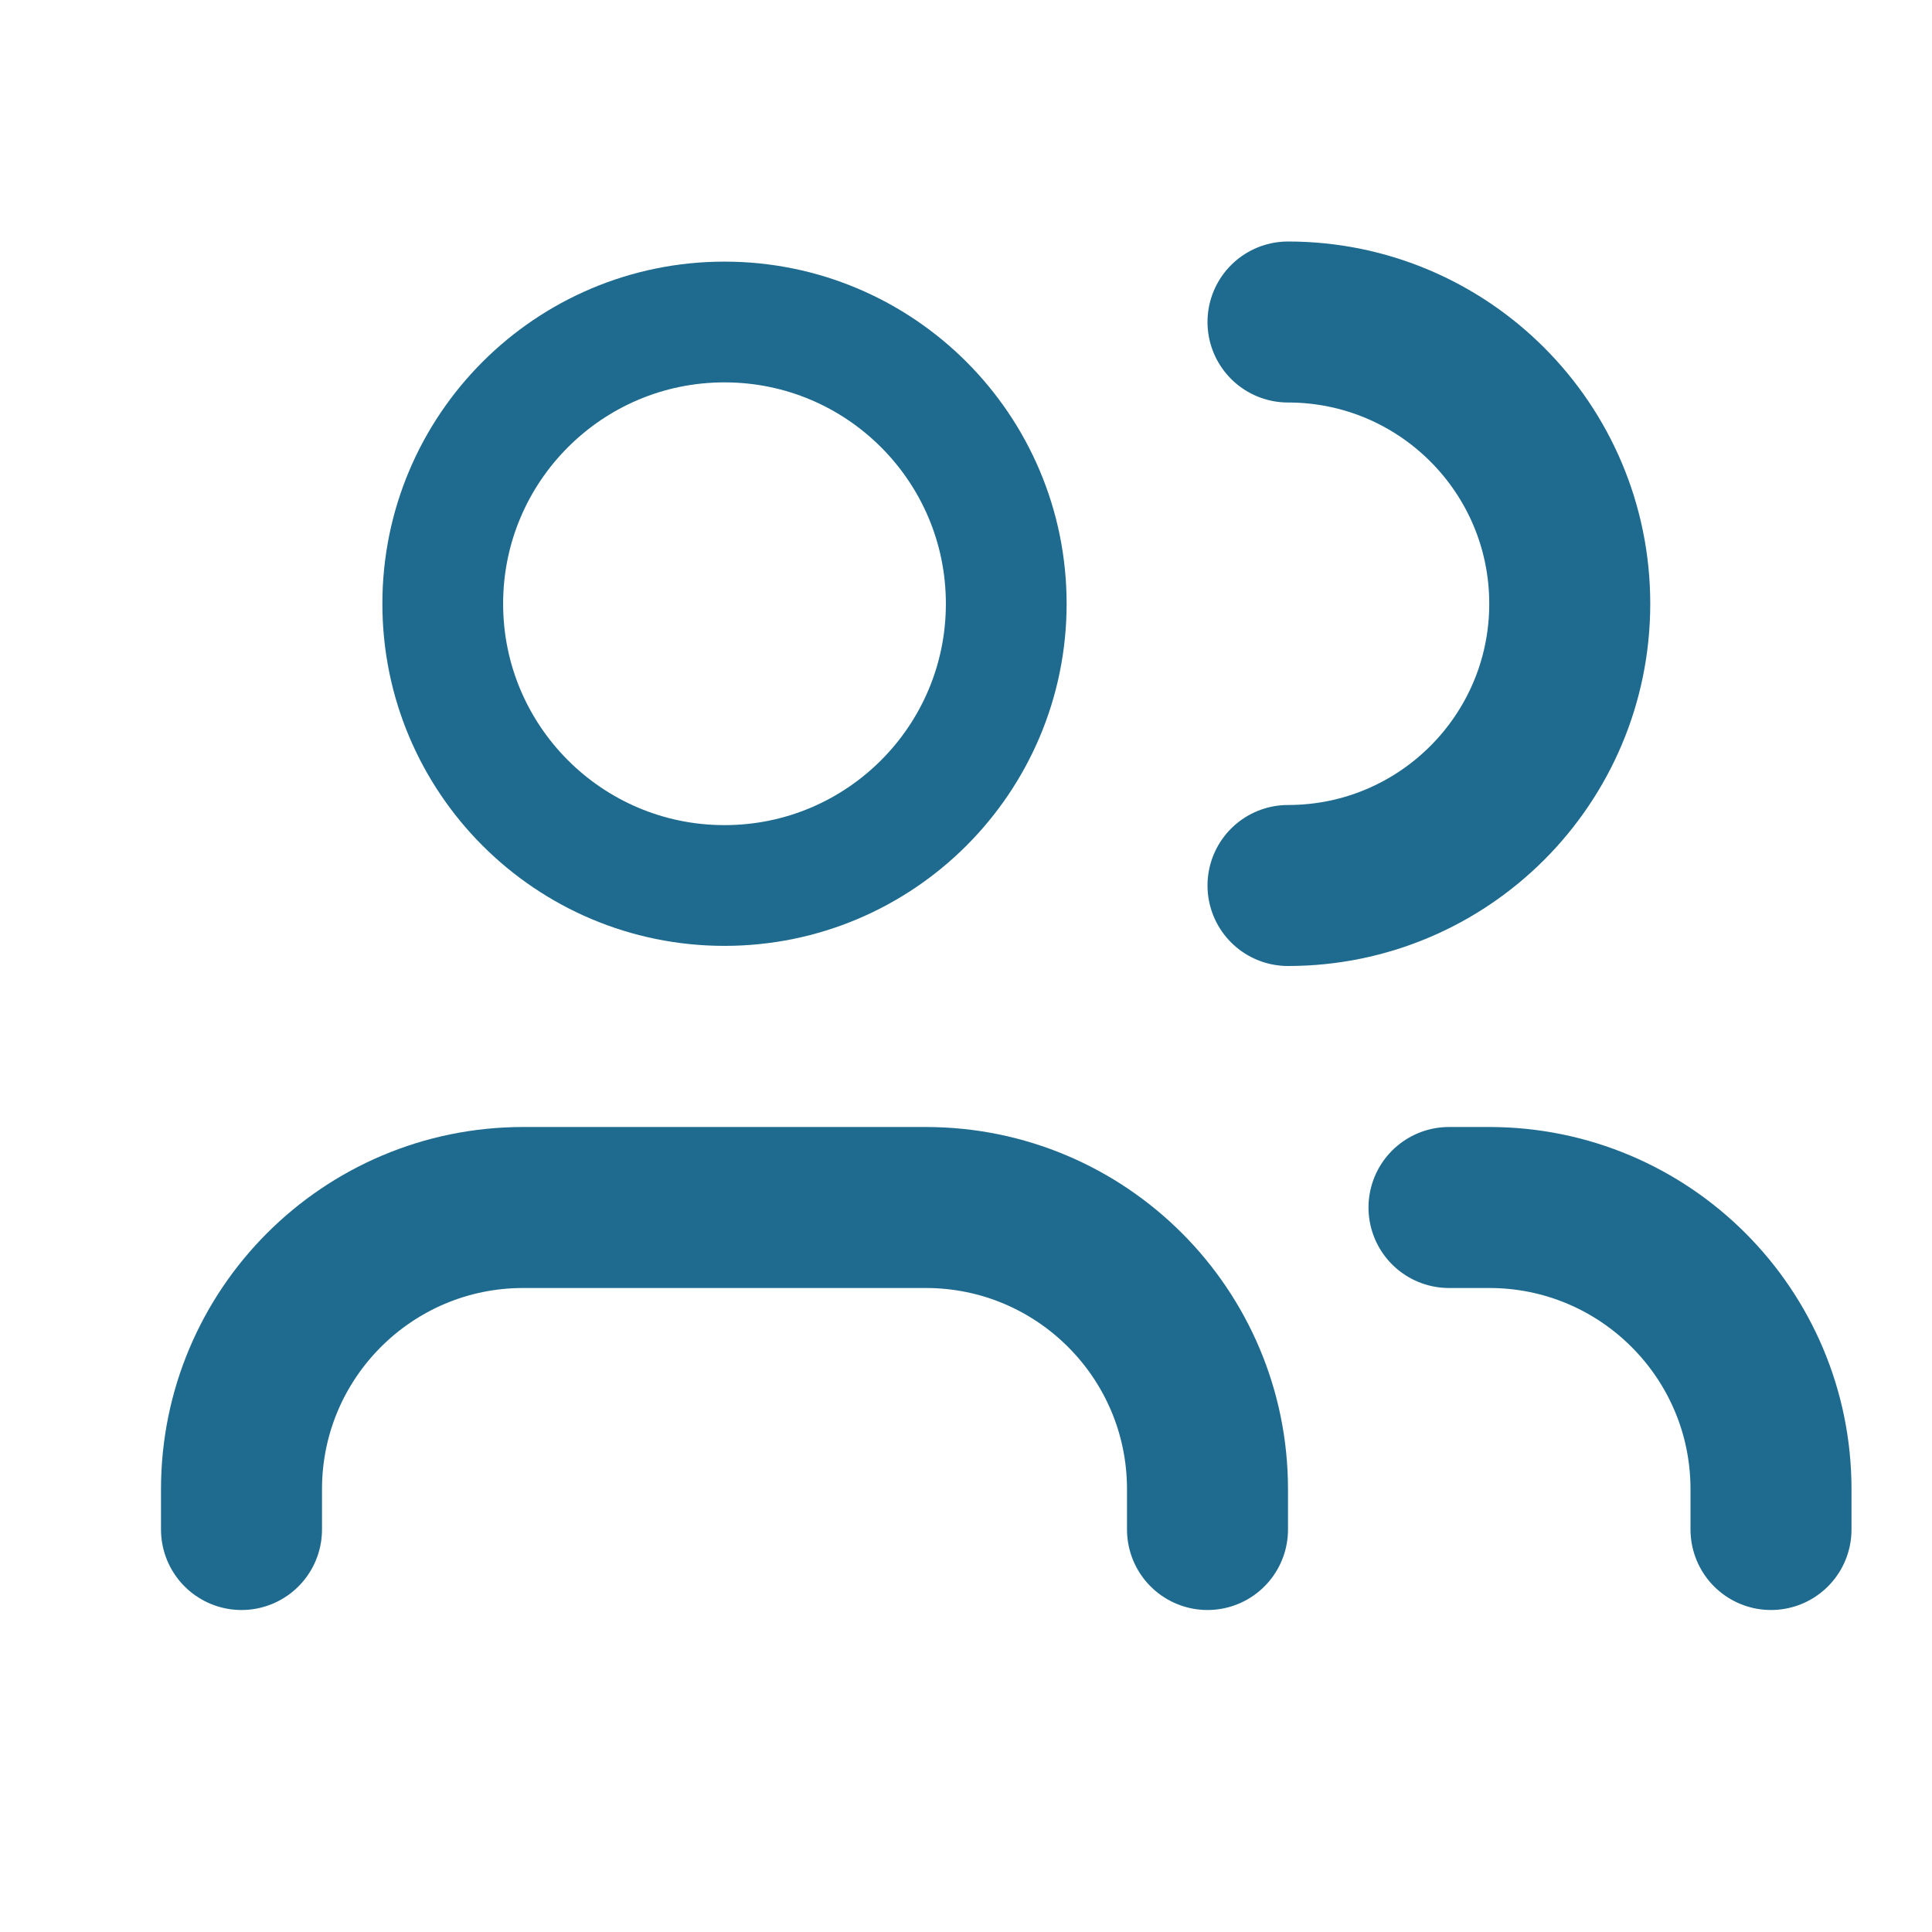
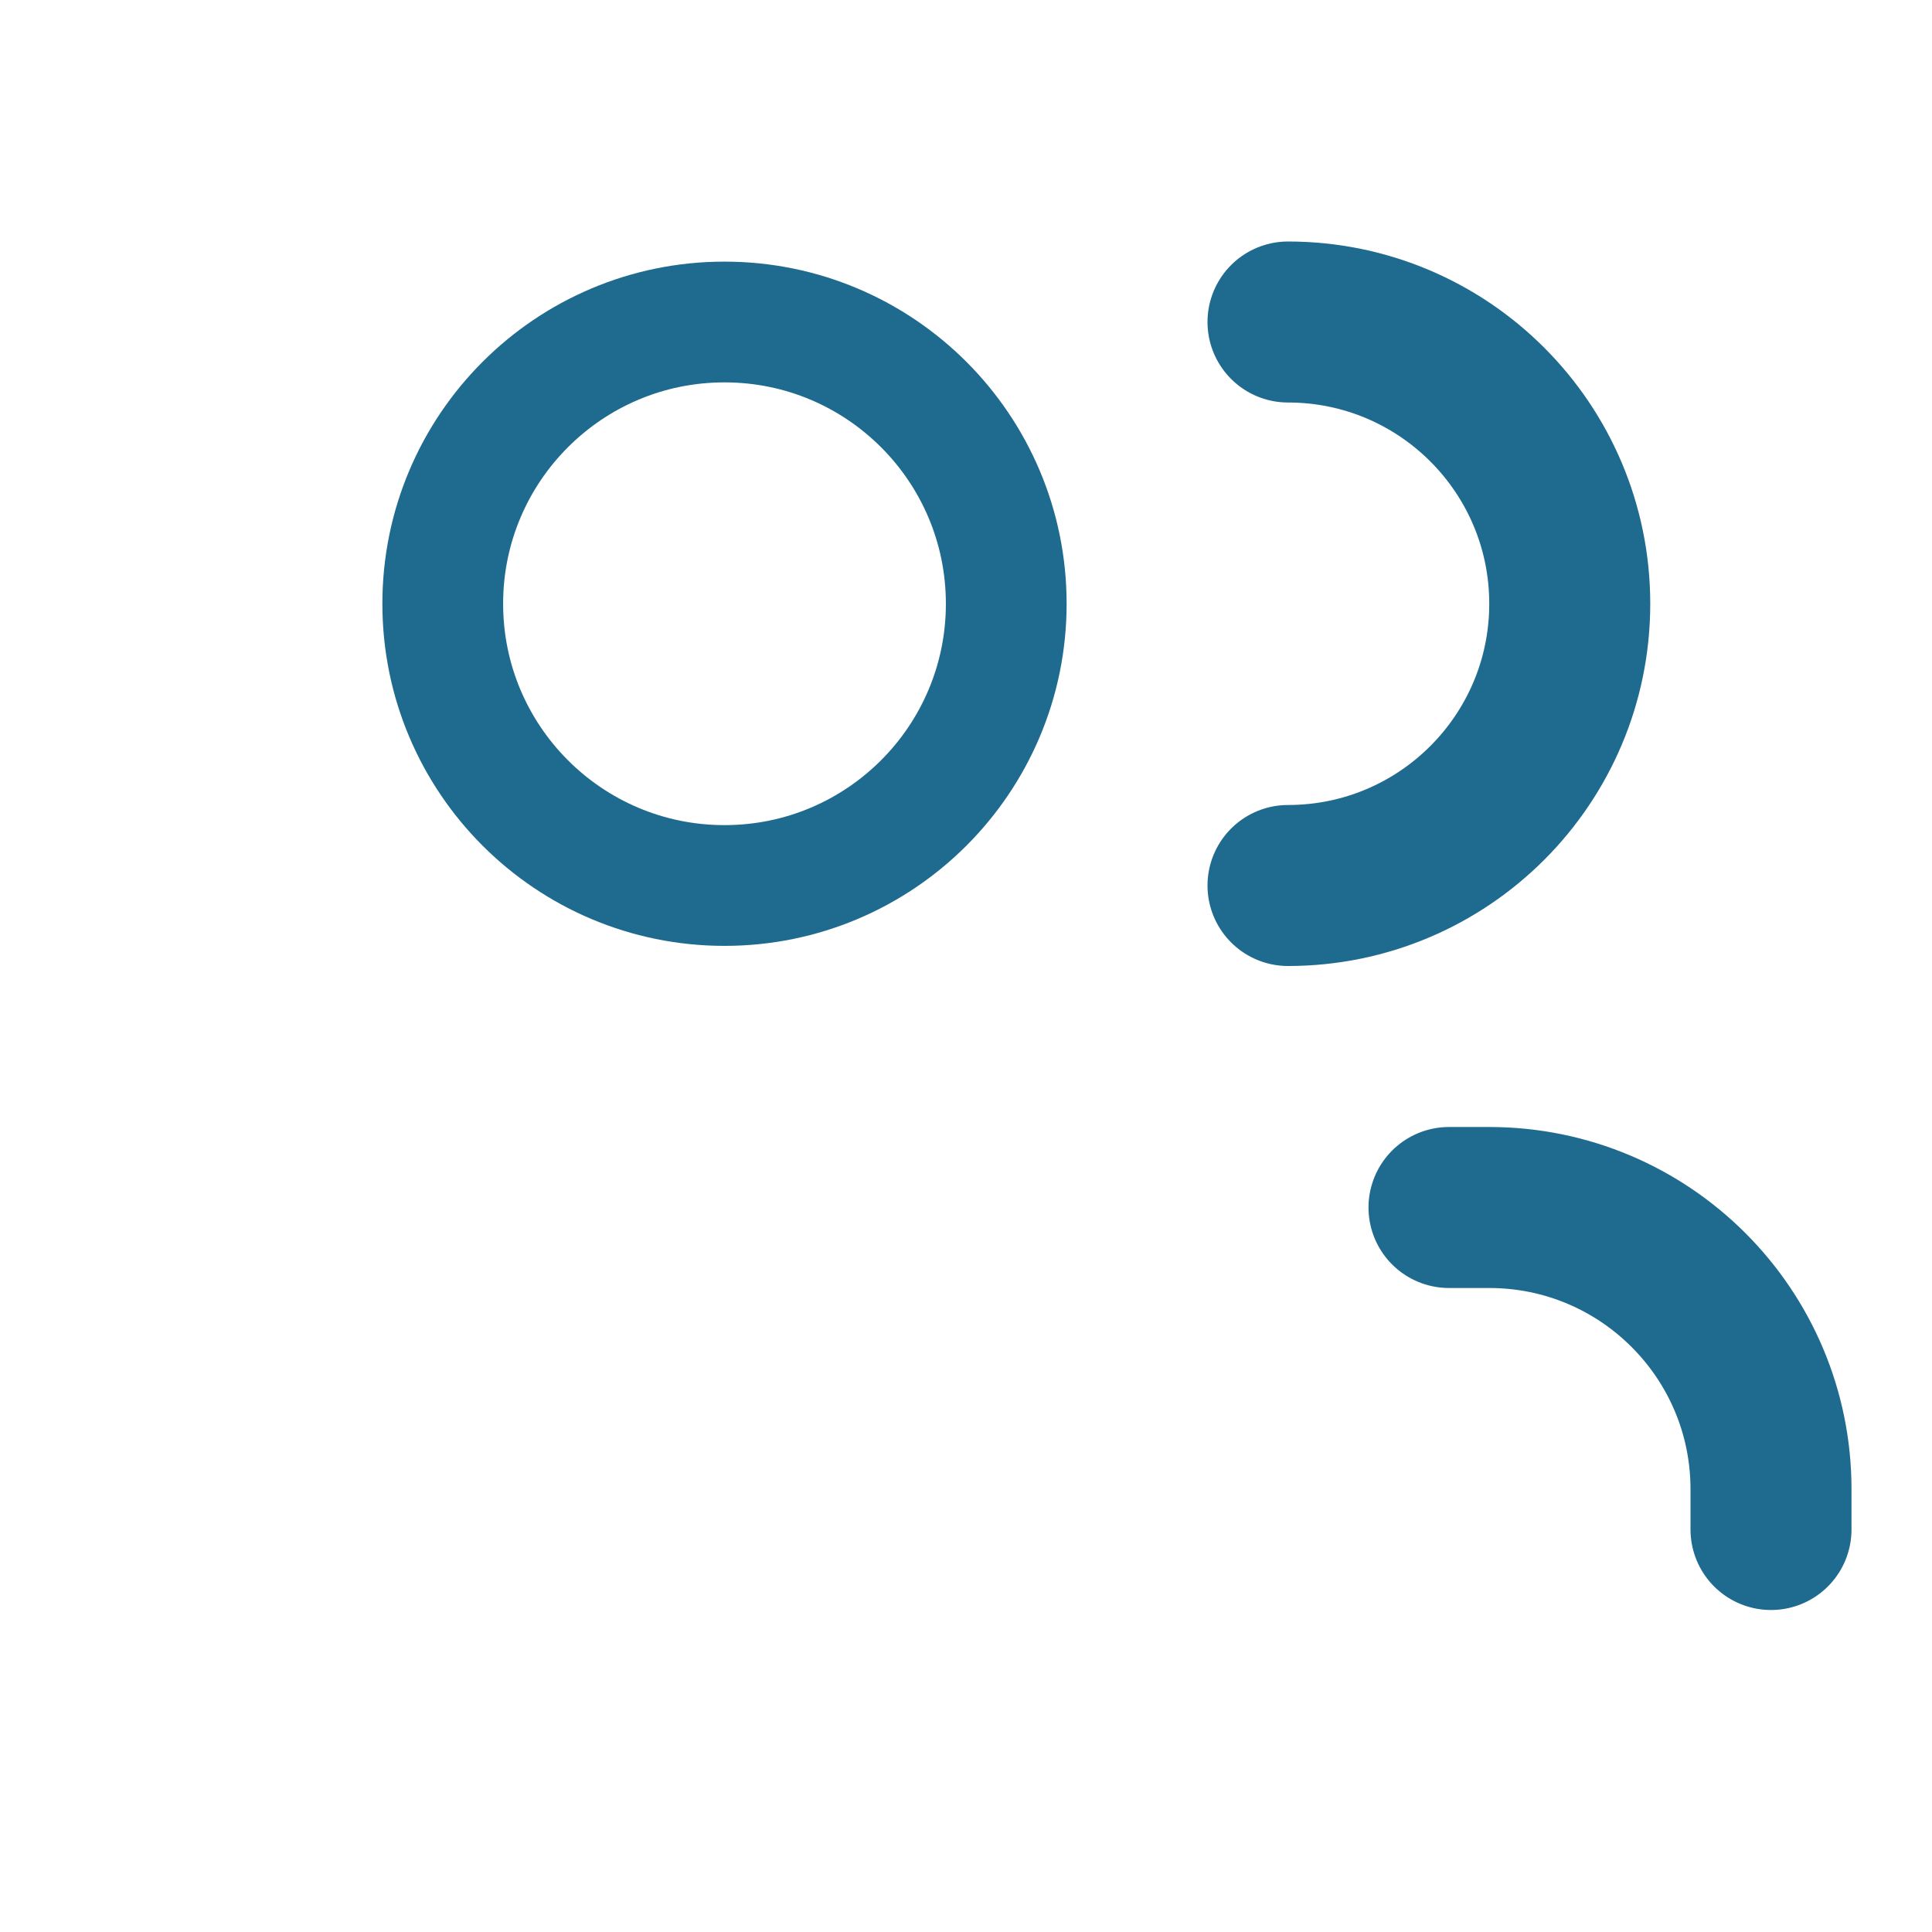
<svg xmlns="http://www.w3.org/2000/svg" width="24" height="24" viewBox="0 0 24 24" fill="none">
-   <path d="M15 19V18.5C15 16.567 13.433 15 11.5 15H6.5C4.567 15 3 16.567 3 18.5V19" stroke="#1E6B8F" stroke-width="2" stroke-linecap="round" stroke-linejoin="round" />
  <circle cx="9" cy="7.5" r="3.5" stroke="#1E6B8F" stroke-width="1.5" stroke-linecap="round" stroke-linejoin="round" />
  <path d="M22 19V18.5C22 16.567 20.433 15 18.5 15H18" stroke="#1E6B8F" stroke-width="2" stroke-linecap="round" stroke-linejoin="round" />
  <path d="M16 4C17.933 4 19.5 5.567 19.5 7.5C19.5 9.433 17.933 11 16 11" stroke="#1E6B8F" stroke-width="2" stroke-linecap="round" stroke-linejoin="round" />
</svg>